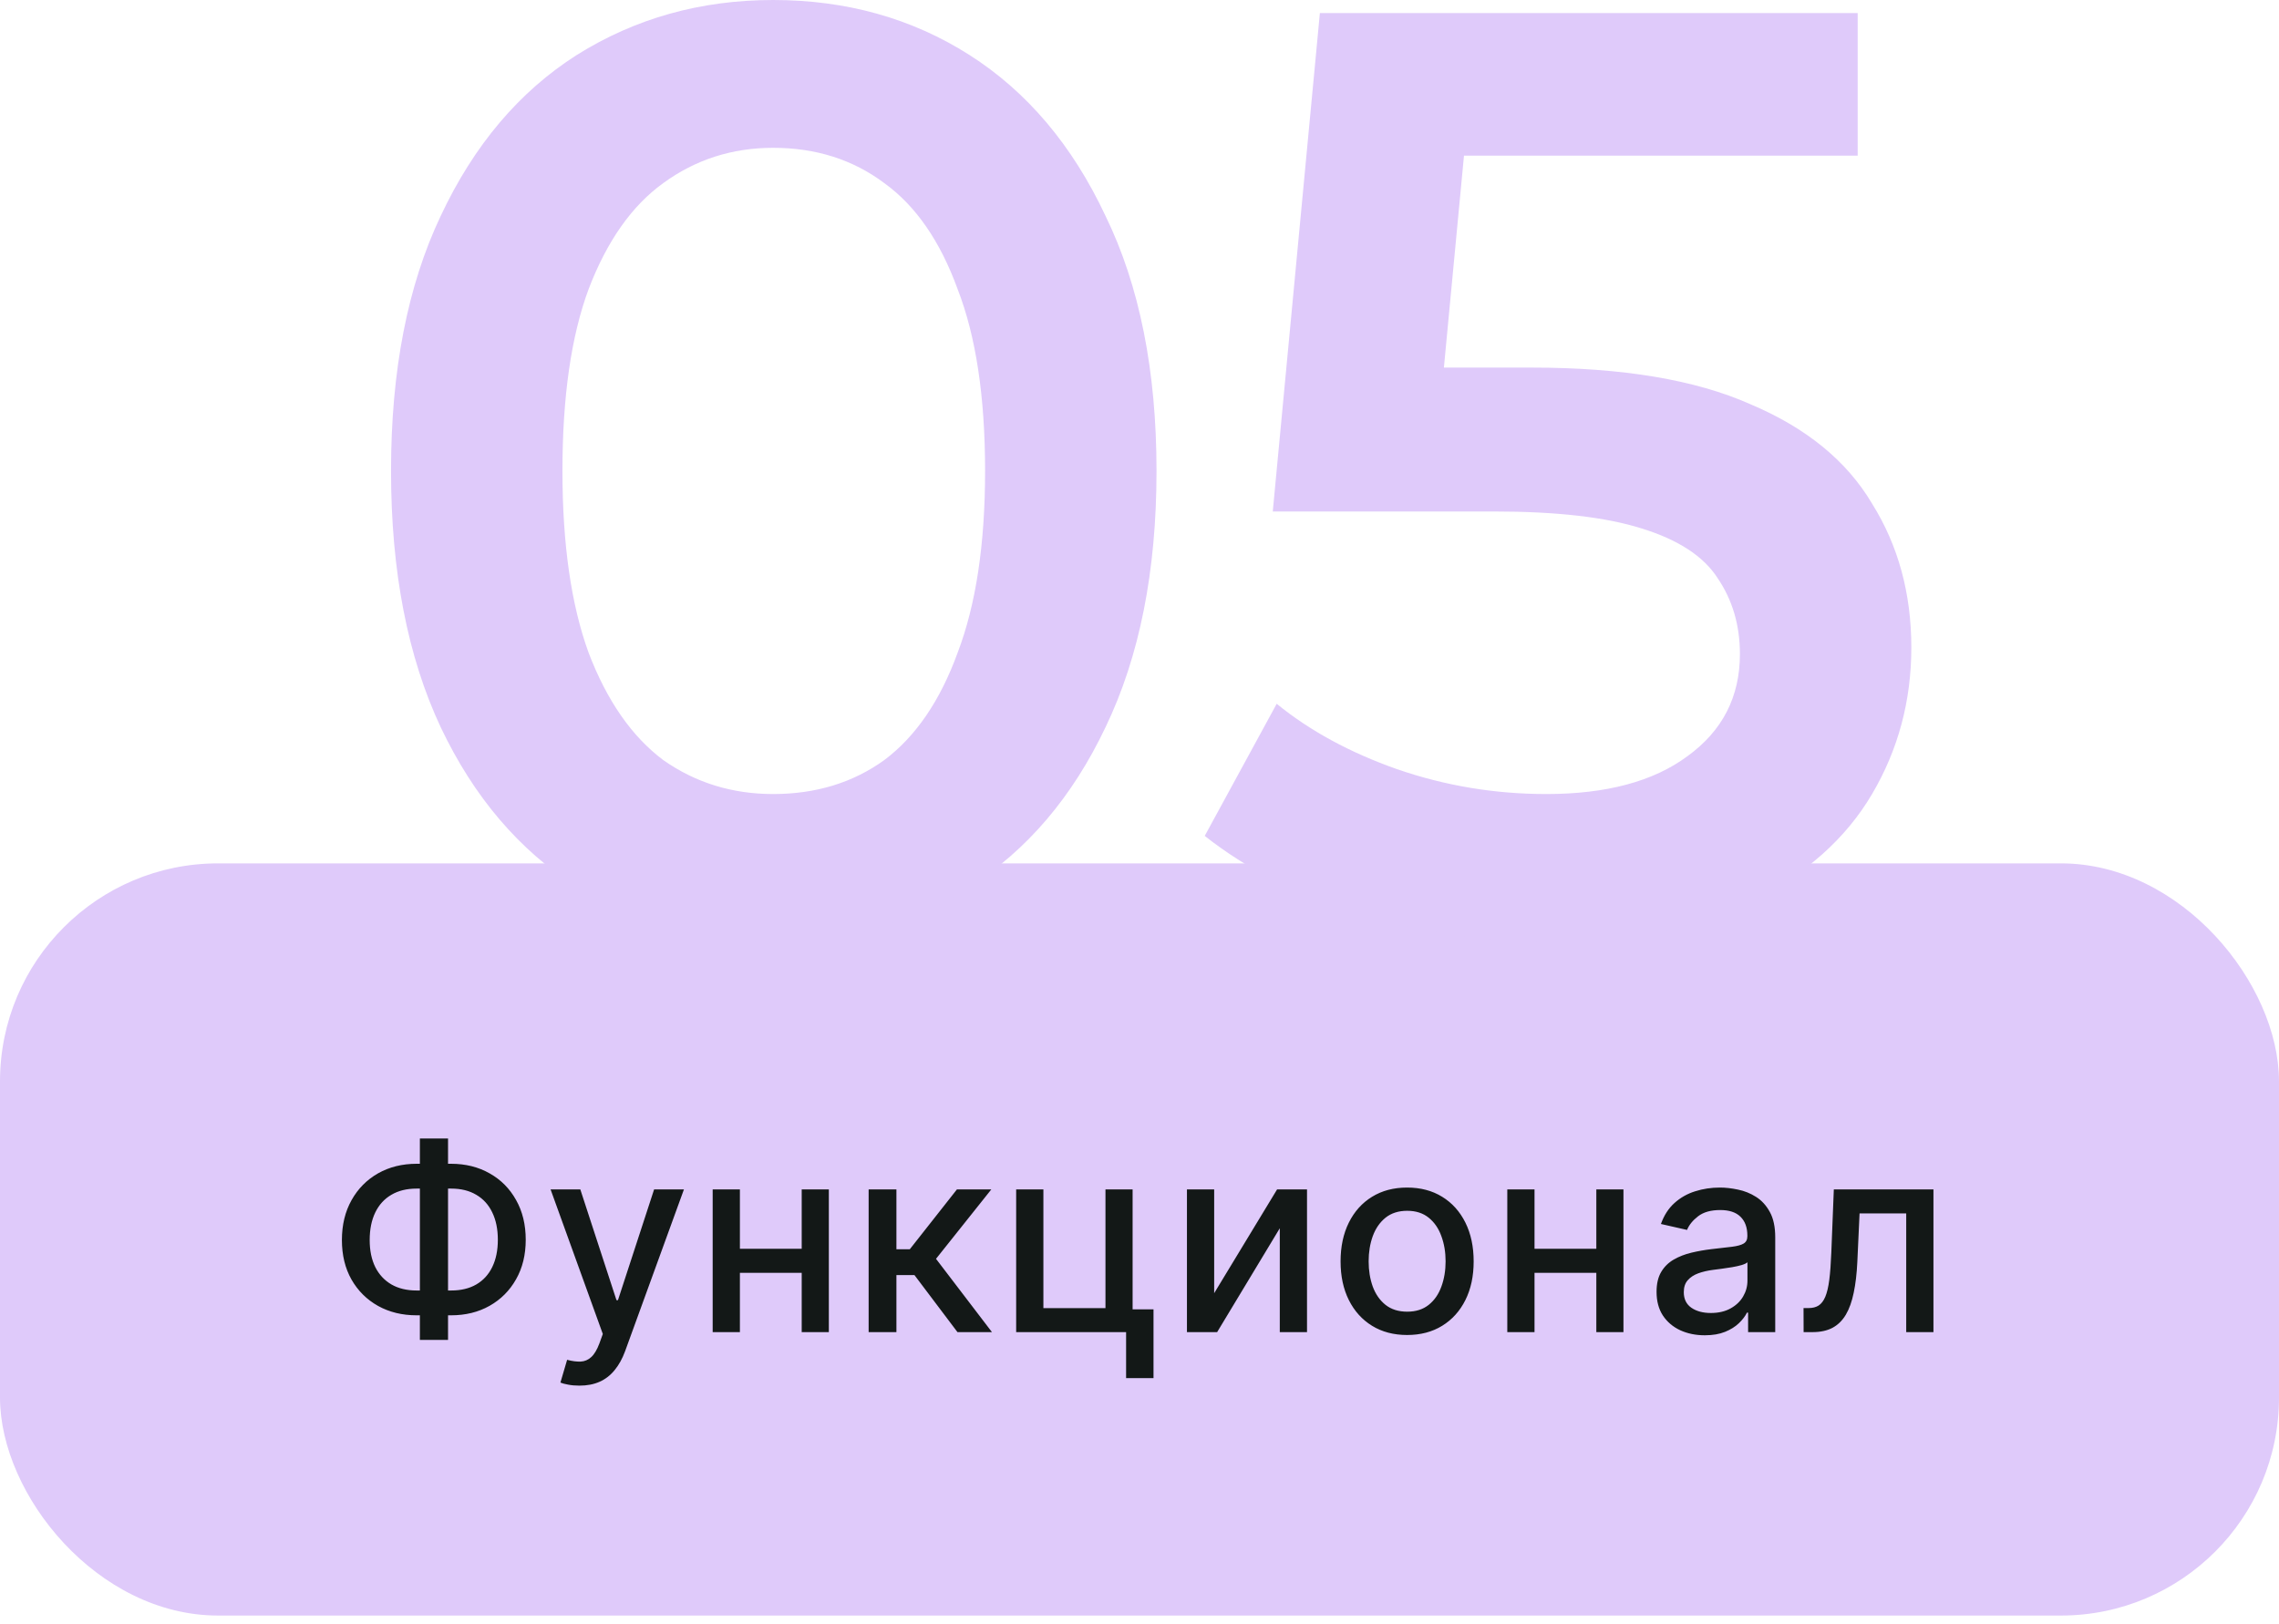
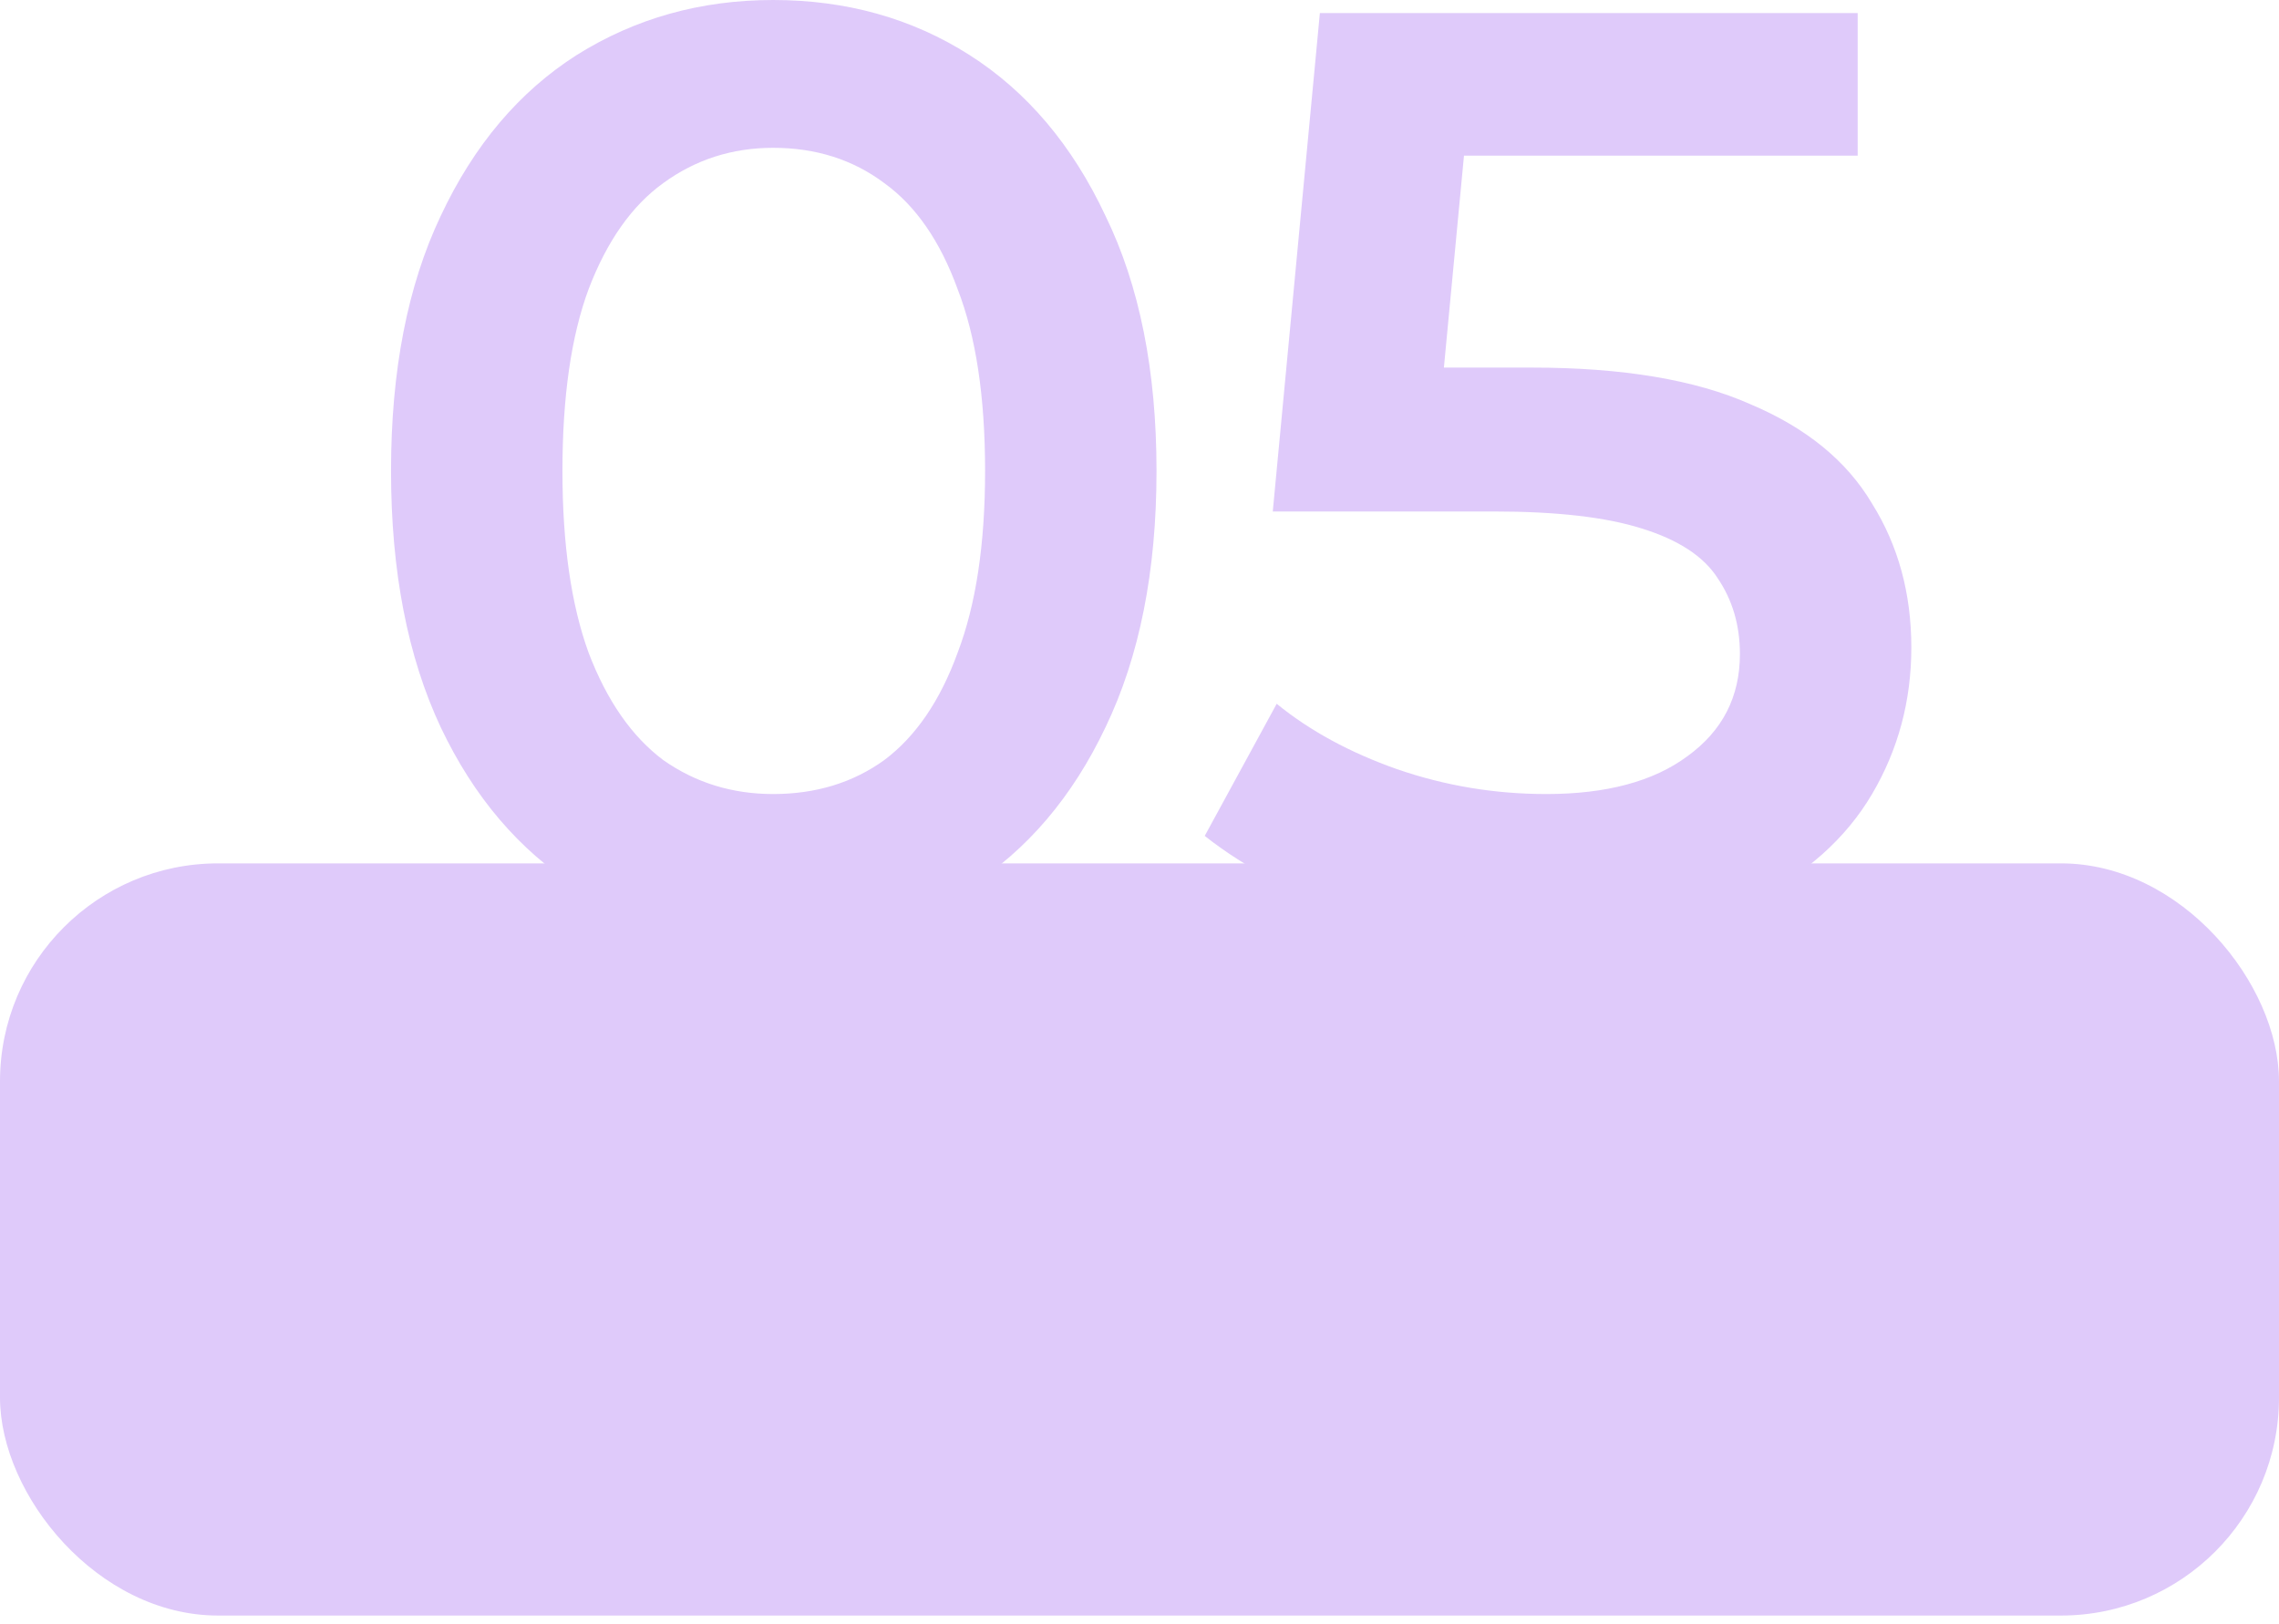
<svg xmlns="http://www.w3.org/2000/svg" width="209" height="149" viewBox="0 0 209 149" fill="none">
  <rect y="79.2" width="209" height="69" rx="20" fill="#DFCAFA" />
-   <path d="M38.216 106.757H41.361C42.69 106.757 43.869 107.05 44.898 107.635C45.932 108.214 46.742 109.03 47.327 110.081C47.918 111.126 48.213 112.342 48.213 113.729C48.213 115.104 47.918 116.311 47.327 117.351C46.742 118.391 45.932 119.203 44.898 119.788C43.869 120.368 42.69 120.658 41.361 120.658H38.216C36.886 120.658 35.705 120.371 34.67 119.797C33.636 119.217 32.824 118.41 32.233 117.376C31.648 116.342 31.355 115.135 31.355 113.754C31.355 112.362 31.651 111.141 32.242 110.089C32.832 109.038 33.642 108.22 34.67 107.635C35.705 107.05 36.886 106.757 38.216 106.757ZM38.216 109.033C37.307 109.033 36.531 109.223 35.889 109.604C35.247 109.979 34.756 110.518 34.415 111.223C34.074 111.927 33.903 112.771 33.903 113.754C33.903 114.714 34.074 115.541 34.415 116.234C34.761 116.922 35.256 117.453 35.898 117.828C36.54 118.197 37.312 118.382 38.216 118.382H41.369C42.273 118.382 43.043 118.197 43.679 117.828C44.321 117.453 44.81 116.919 45.145 116.226C45.486 115.527 45.656 114.695 45.656 113.729C45.656 112.757 45.486 111.922 45.145 111.223C44.81 110.518 44.321 109.979 43.679 109.604C43.043 109.223 42.273 109.033 41.369 109.033H38.216ZM41.088 104.439V122.916H38.506V104.439H41.088ZM53.134 127.109C52.754 127.109 52.407 127.078 52.094 127.016C51.782 126.959 51.549 126.896 51.395 126.828L52.009 124.74C52.475 124.865 52.89 124.919 53.254 124.902C53.617 124.885 53.938 124.748 54.217 124.493C54.501 124.237 54.751 123.82 54.967 123.24L55.282 122.371L50.492 109.109H53.219L56.535 119.268H56.671L59.986 109.109H62.722L57.327 123.947C57.077 124.629 56.759 125.206 56.373 125.677C55.986 126.155 55.526 126.513 54.992 126.751C54.458 126.99 53.839 127.109 53.134 127.109ZM74.229 114.555V116.763H67.138V114.555H74.229ZM67.854 109.109V122.2H65.357V109.109H67.854ZM76.01 109.109V122.2H73.522V109.109H76.01ZM79.66 122.2V109.109H82.208V114.598H83.435L87.756 109.109H90.91L85.839 115.476L90.969 122.2H87.807L83.861 116.967H82.208V122.2H79.66ZM103.868 109.109V120.112H105.785V126.419H103.271V122.2H93.189V109.109H95.686V120.001H101.379V109.109H103.868ZM111.348 118.629L117.118 109.109H119.862V122.2H117.365V112.672L111.62 122.2H108.851V109.109H111.348V118.629ZM129.042 122.464C127.815 122.464 126.744 122.183 125.829 121.621C124.914 121.058 124.204 120.271 123.699 119.26C123.193 118.248 122.94 117.067 122.94 115.714C122.94 114.356 123.193 113.169 123.699 112.152C124.204 111.135 124.914 110.345 125.829 109.783C126.744 109.22 127.815 108.939 129.042 108.939C130.27 108.939 131.341 109.22 132.255 109.783C133.17 110.345 133.88 111.135 134.386 112.152C134.892 113.169 135.145 114.356 135.145 115.714C135.145 117.067 134.892 118.248 134.386 119.26C133.88 120.271 133.17 121.058 132.255 121.621C131.341 122.183 130.27 122.464 129.042 122.464ZM129.051 120.325C129.846 120.325 130.505 120.115 131.028 119.695C131.551 119.274 131.937 118.714 132.187 118.016C132.443 117.317 132.571 116.547 132.571 115.706C132.571 114.871 132.443 114.104 132.187 113.405C131.937 112.7 131.551 112.135 131.028 111.709C130.505 111.283 129.846 111.07 129.051 111.07C128.25 111.07 127.585 111.283 127.056 111.709C126.534 112.135 126.145 112.7 125.889 113.405C125.639 114.104 125.514 114.871 125.514 115.706C125.514 116.547 125.639 117.317 125.889 118.016C126.145 118.714 126.534 119.274 127.056 119.695C127.585 120.115 128.25 120.325 129.051 120.325ZM147.101 114.555V116.763H140.01V114.555H147.101ZM140.726 109.109V122.2H138.229V109.109H140.726ZM148.882 109.109V122.2H146.394V109.109H148.882ZM156.341 122.49C155.512 122.49 154.762 122.337 154.091 122.03C153.421 121.717 152.889 121.266 152.497 120.675C152.111 120.084 151.918 119.359 151.918 118.501C151.918 117.763 152.06 117.155 152.344 116.677C152.628 116.2 153.012 115.822 153.495 115.544C153.978 115.266 154.517 115.055 155.114 114.913C155.71 114.771 156.318 114.663 156.938 114.589C157.722 114.498 158.358 114.425 158.847 114.368C159.335 114.305 159.691 114.206 159.912 114.07C160.134 113.933 160.245 113.712 160.245 113.405V113.345C160.245 112.601 160.034 112.024 159.614 111.615C159.199 111.206 158.58 111.001 157.756 111.001C156.898 111.001 156.222 111.192 155.728 111.572C155.239 111.947 154.901 112.365 154.713 112.825L152.318 112.28C152.603 111.484 153.017 110.842 153.563 110.354C154.114 109.859 154.747 109.501 155.463 109.28C156.179 109.052 156.932 108.939 157.722 108.939C158.245 108.939 158.799 109.001 159.384 109.126C159.975 109.246 160.526 109.467 161.037 109.791C161.554 110.115 161.978 110.578 162.307 111.18C162.637 111.777 162.801 112.552 162.801 113.507V122.2H160.313V120.41H160.21C160.046 120.74 159.799 121.064 159.469 121.382C159.139 121.7 158.716 121.964 158.199 122.175C157.682 122.385 157.063 122.49 156.341 122.49ZM156.895 120.445C157.6 120.445 158.202 120.305 158.702 120.027C159.208 119.748 159.591 119.385 159.853 118.936C160.12 118.481 160.253 117.996 160.253 117.479V115.791C160.162 115.882 159.986 115.967 159.725 116.047C159.469 116.121 159.176 116.186 158.847 116.243C158.517 116.294 158.196 116.342 157.884 116.388C157.571 116.427 157.31 116.462 157.1 116.49C156.605 116.552 156.154 116.658 155.745 116.805C155.341 116.953 155.017 117.166 154.773 117.445C154.534 117.717 154.415 118.081 154.415 118.535C154.415 119.166 154.648 119.643 155.114 119.967C155.58 120.285 156.174 120.445 156.895 120.445ZM165.404 122.2L165.396 119.993H165.865C166.228 119.993 166.532 119.916 166.776 119.763C167.026 119.604 167.231 119.337 167.39 118.962C167.549 118.587 167.671 118.07 167.757 117.41C167.842 116.746 167.904 115.91 167.944 114.905L168.174 109.109H177.311V122.2H174.813V111.308H170.535L170.33 115.757C170.279 116.837 170.169 117.78 169.998 118.587C169.833 119.393 169.592 120.067 169.274 120.606C168.955 121.141 168.546 121.541 168.046 121.808C167.546 122.07 166.938 122.2 166.223 122.2H165.404Z" fill="#131817" />
  <path d="M70.9 86.4C64.26 86.4 58.26 84.72 52.9 81.36C47.62 78 43.46 73.12 40.42 66.72C37.38 60.24 35.86 52.4 35.86 43.2C35.86 34 37.38 26.2 40.42 19.8C43.46 13.32 47.62 8.4 52.9 5.04C58.26 1.68 64.26 0 70.9 0C77.62 0 83.62 1.68 88.9 5.04C94.18 8.4 98.34 13.32 101.38 19.8C104.5 26.2 106.06 34 106.06 43.2C106.06 52.4 104.5 60.24 101.38 66.72C98.34 73.12 94.18 78 88.9 81.36C83.62 84.72 77.62 86.4 70.9 86.4ZM70.9 72.84C74.82 72.84 78.22 71.8 81.1 69.72C83.98 67.56 86.22 64.28 87.82 59.88C89.5 55.48 90.34 49.92 90.34 43.2C90.34 36.4 89.5 30.84 87.82 26.52C86.22 22.12 83.98 18.88 81.1 16.8C78.22 14.64 74.82 13.56 70.9 13.56C67.14 13.56 63.78 14.64 60.82 16.8C57.94 18.88 55.66 22.12 53.98 26.52C52.38 30.84 51.58 36.4 51.58 43.2C51.58 49.92 52.38 55.48 53.98 59.88C55.66 64.28 57.94 67.56 60.82 69.72C63.78 71.8 67.14 72.84 70.9 72.84ZM142.042 86.4C136.122 86.4 130.322 85.56 124.642 83.88C119.042 82.12 114.322 79.72 110.482 76.68L117.082 64.56C120.122 67.04 123.802 69.04 128.122 70.56C132.522 72.08 137.082 72.84 141.802 72.84C147.322 72.84 151.642 71.68 154.762 69.36C157.962 67.04 159.562 63.92 159.562 60C159.562 57.36 158.882 55.04 157.522 53.04C156.242 51.04 153.922 49.52 150.562 48.48C147.282 47.44 142.762 46.92 137.002 46.92H116.722L121.042 1.2H170.362V14.28H126.802L134.962 6.84L131.722 41.04L123.562 33.72H140.482C148.802 33.72 155.482 34.84 160.522 37.08C165.642 39.24 169.362 42.28 171.682 46.2C174.082 50.04 175.282 54.44 175.282 59.4C175.282 64.28 174.082 68.76 171.682 72.84C169.282 76.92 165.602 80.2 160.642 82.68C155.762 85.16 149.562 86.4 142.042 86.4Z" fill="#DFCAFA" />
</svg>